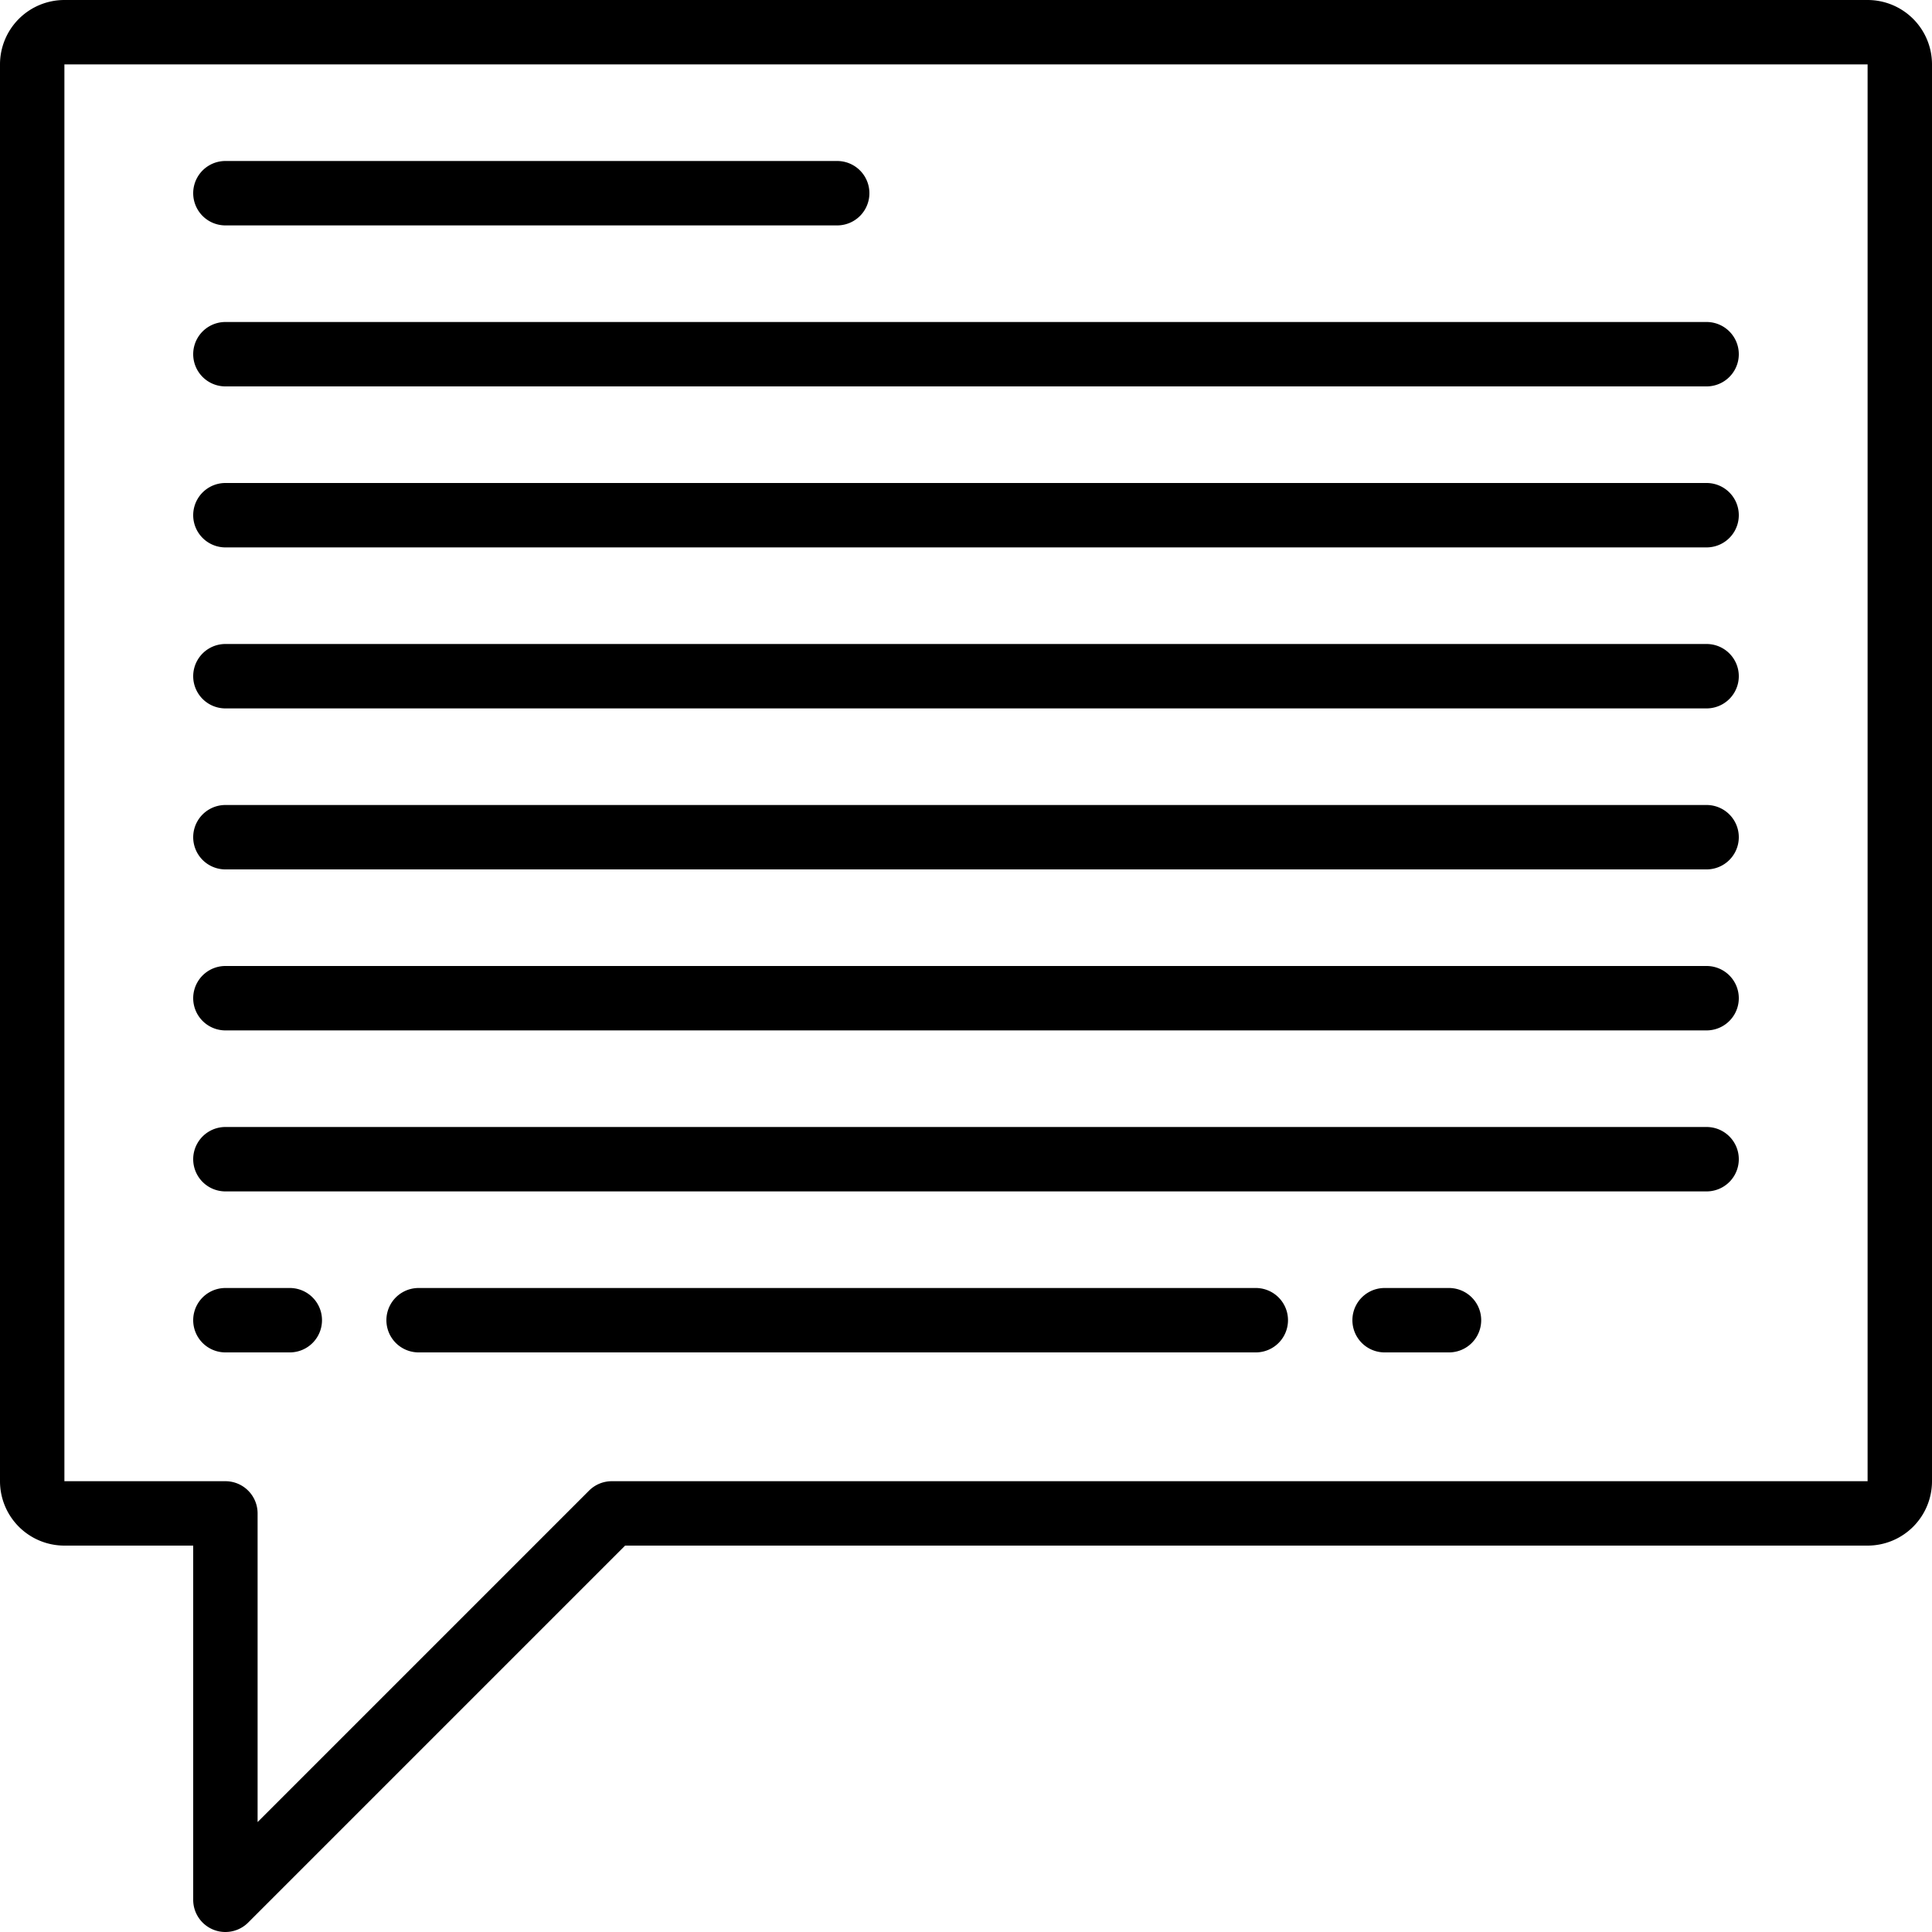
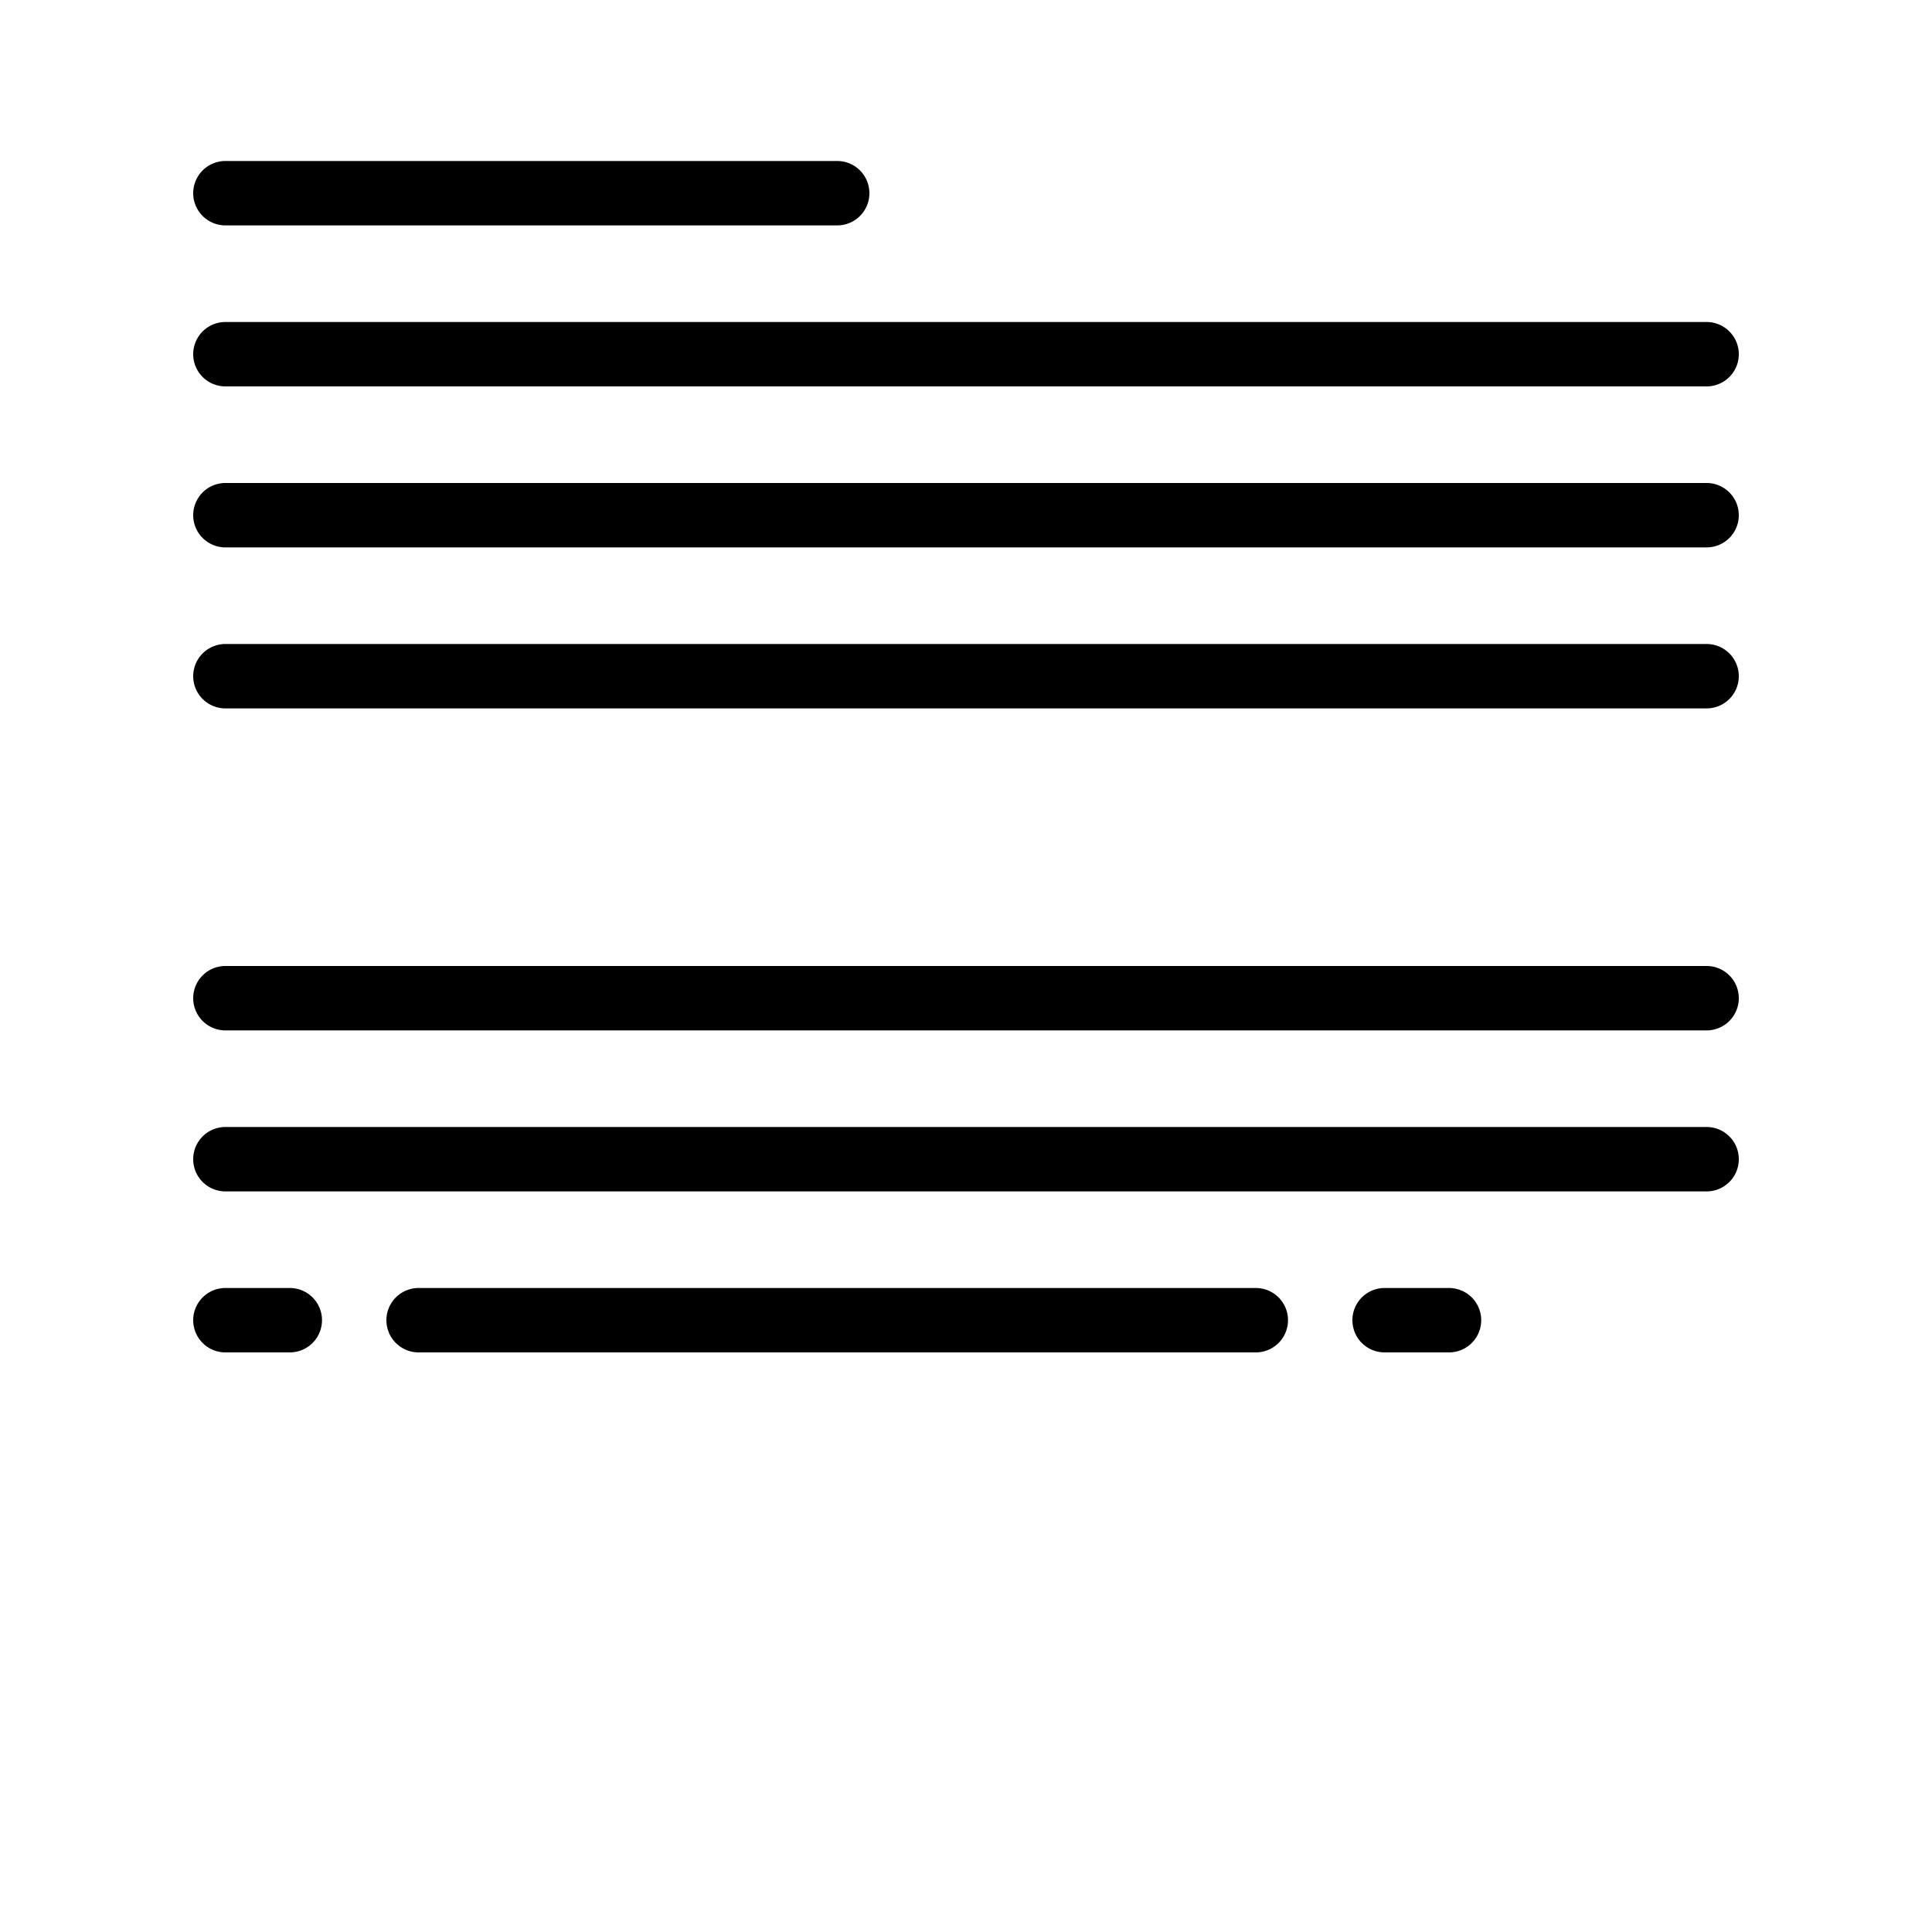
<svg xmlns="http://www.w3.org/2000/svg" id="Icons" viewBox="0 0 60 60">
  <title>006 - Message</title>
-   <path d="M58,0H2A2,2,0,0,0,0,2V46a2,2,0,0,0,2,2H6V59a1,1,0,0,0,.617.924A.987.987,0,0,0,7,60a1,1,0,0,0,.707-.293L19.414,48H58a2,2,0,0,0,2-2V2A2,2,0,0,0,58,0Zm0,46H19a1,1,0,0,0-.707.293L8,56.586V47a1,1,0,0,0-1-1H2V2L58,2Z" />
  <path d="M7,7H26a1,1,0,0,0,0-2H7A1,1,0,0,0,7,7Z" />
  <path d="M7,12H53a1,1,0,0,0,0-2H7a1,1,0,0,0,0,2Z" />
  <path d="M7,17H53a1,1,0,0,0,0-2H7a1,1,0,0,0,0,2Z" />
  <path d="M7,22H53a1,1,0,0,0,0-2H7a1,1,0,0,0,0,2Z" />
-   <path d="M7,27H53a1,1,0,0,0,0-2H7a1,1,0,0,0,0,2Z" />
  <path d="M7,32H53a1,1,0,0,0,0-2H7a1,1,0,0,0,0,2Z" />
  <path d="M7,37H53a1,1,0,0,0,0-2H7a1,1,0,0,0,0,2Z" />
  <path d="M7,42H9a1,1,0,0,0,0-2H7a1,1,0,0,0,0,2Z" />
  <path d="M39,40H13a1,1,0,0,0,0,2H39a1,1,0,0,0,0-2Z" />
  <path d="M45,40H43a1,1,0,0,0,0,2h2a1,1,0,0,0,0-2Z" />
</svg>